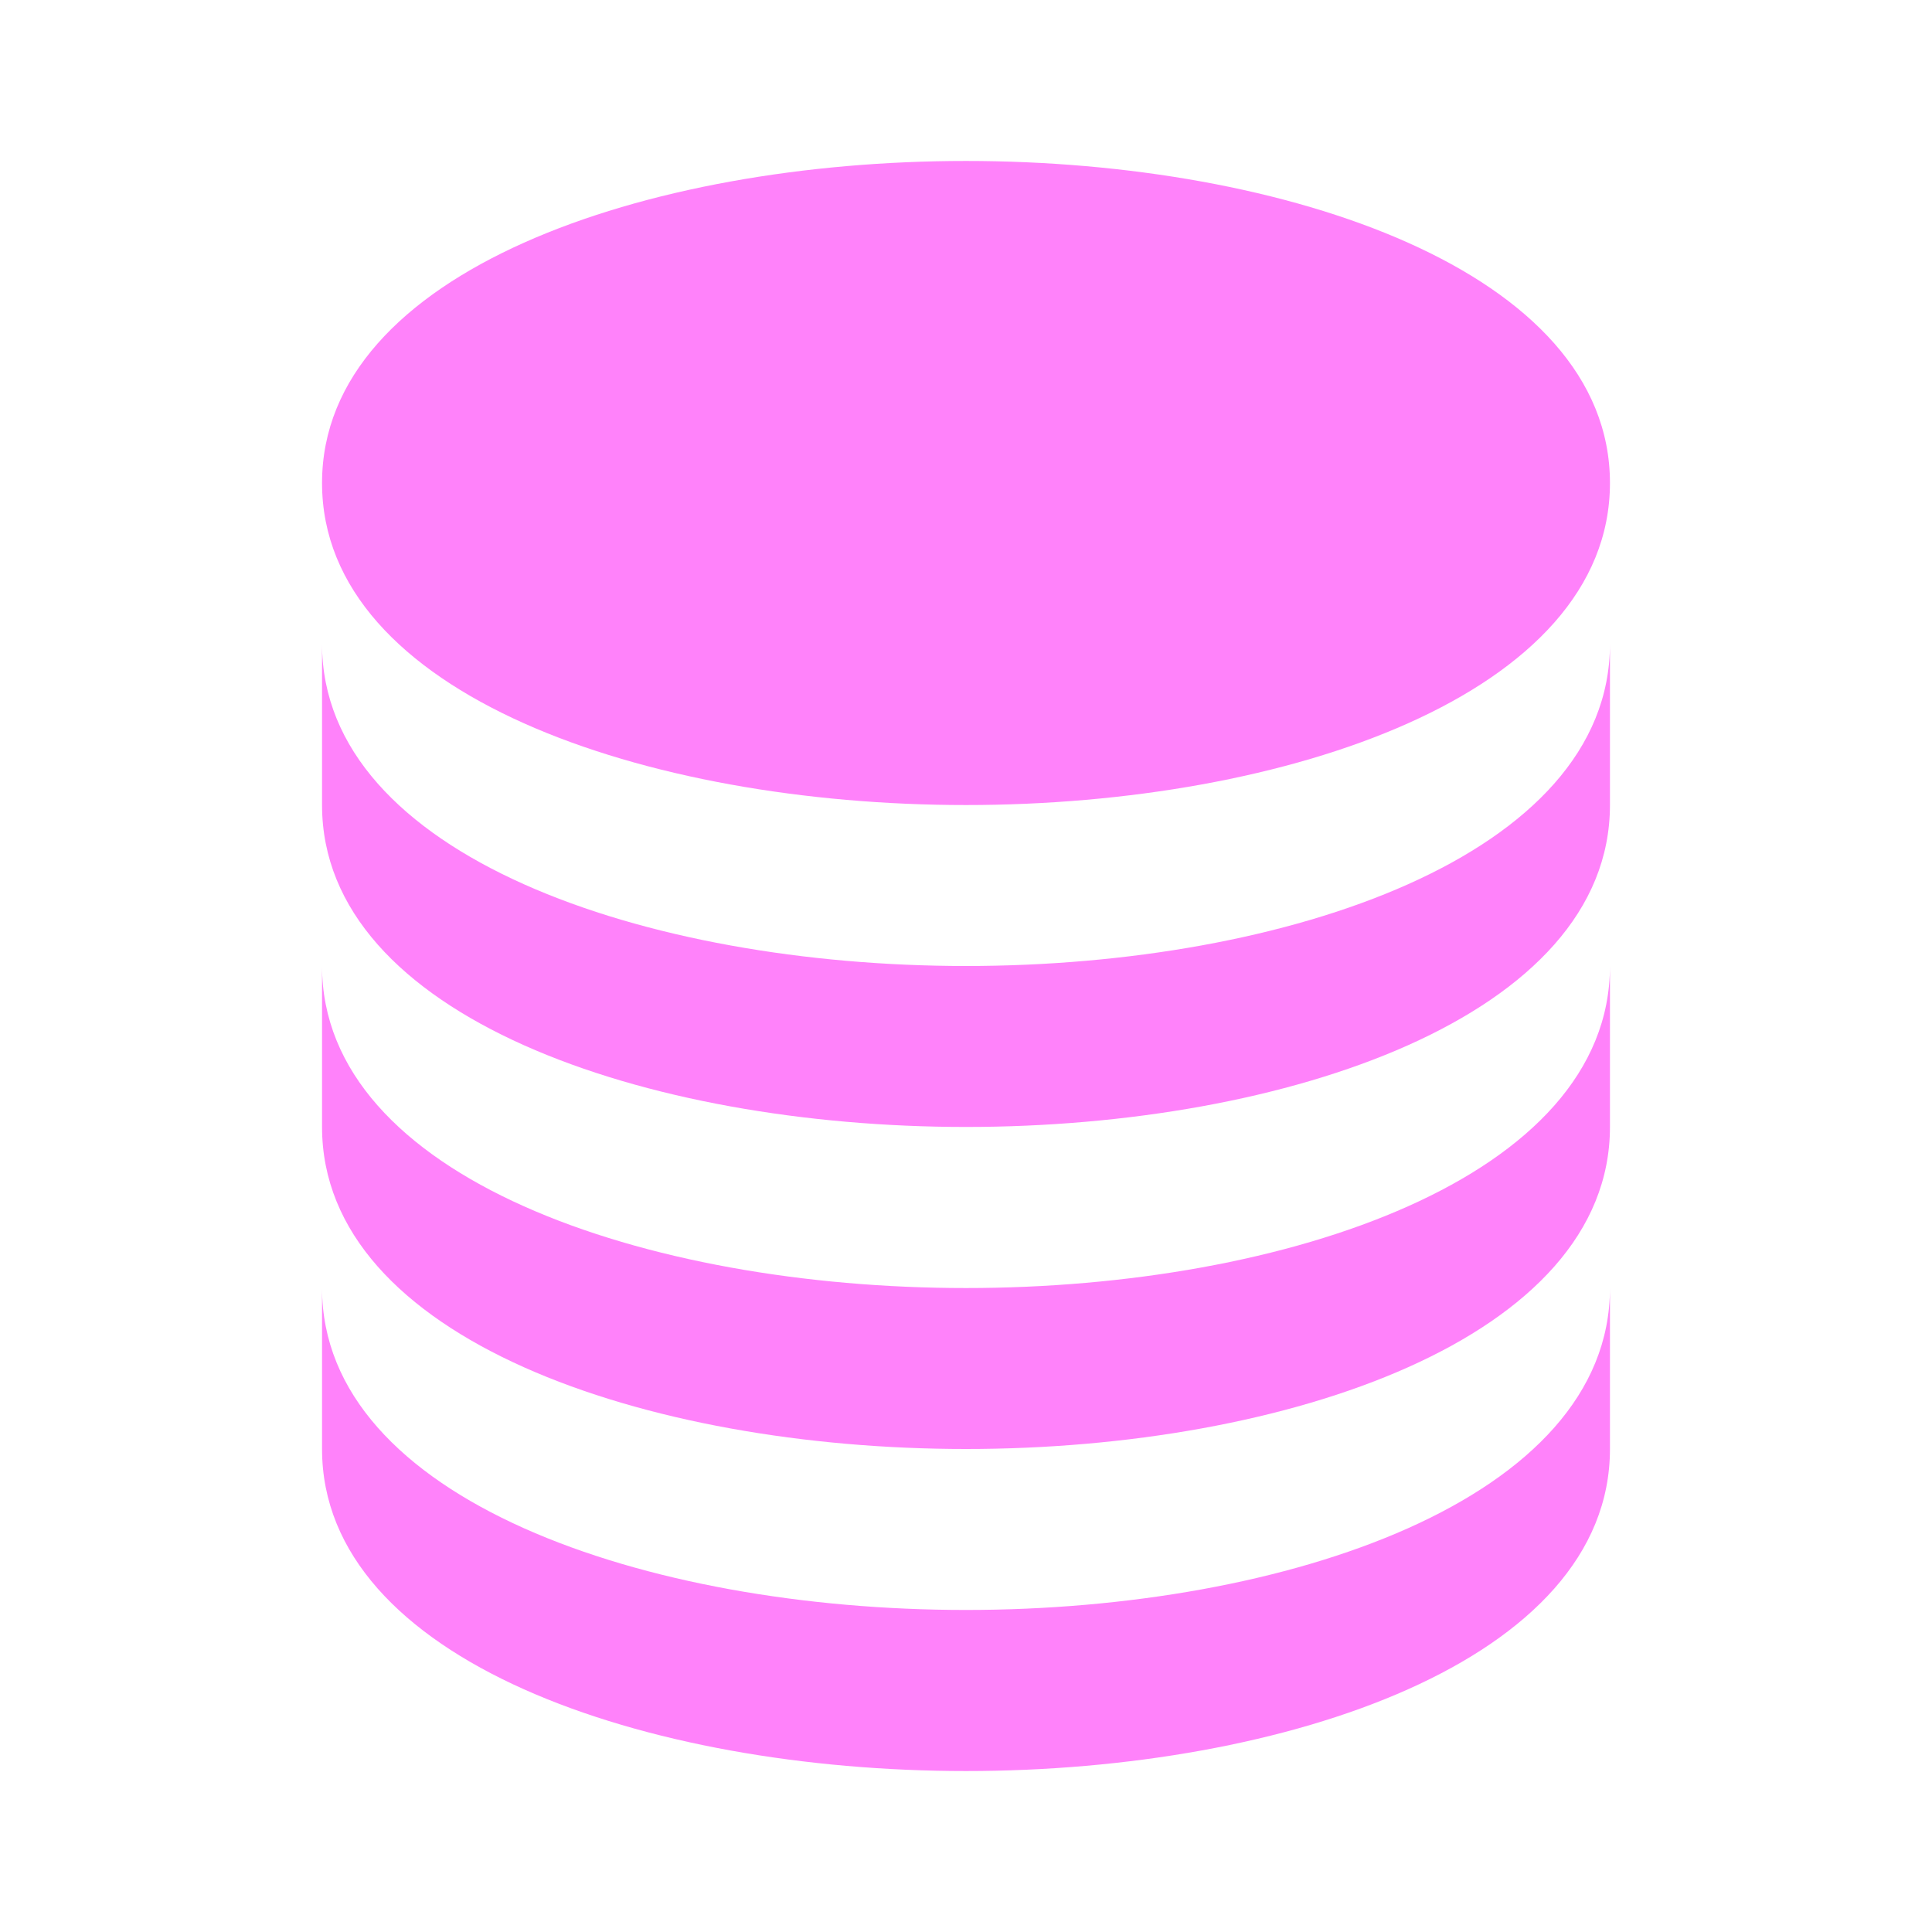
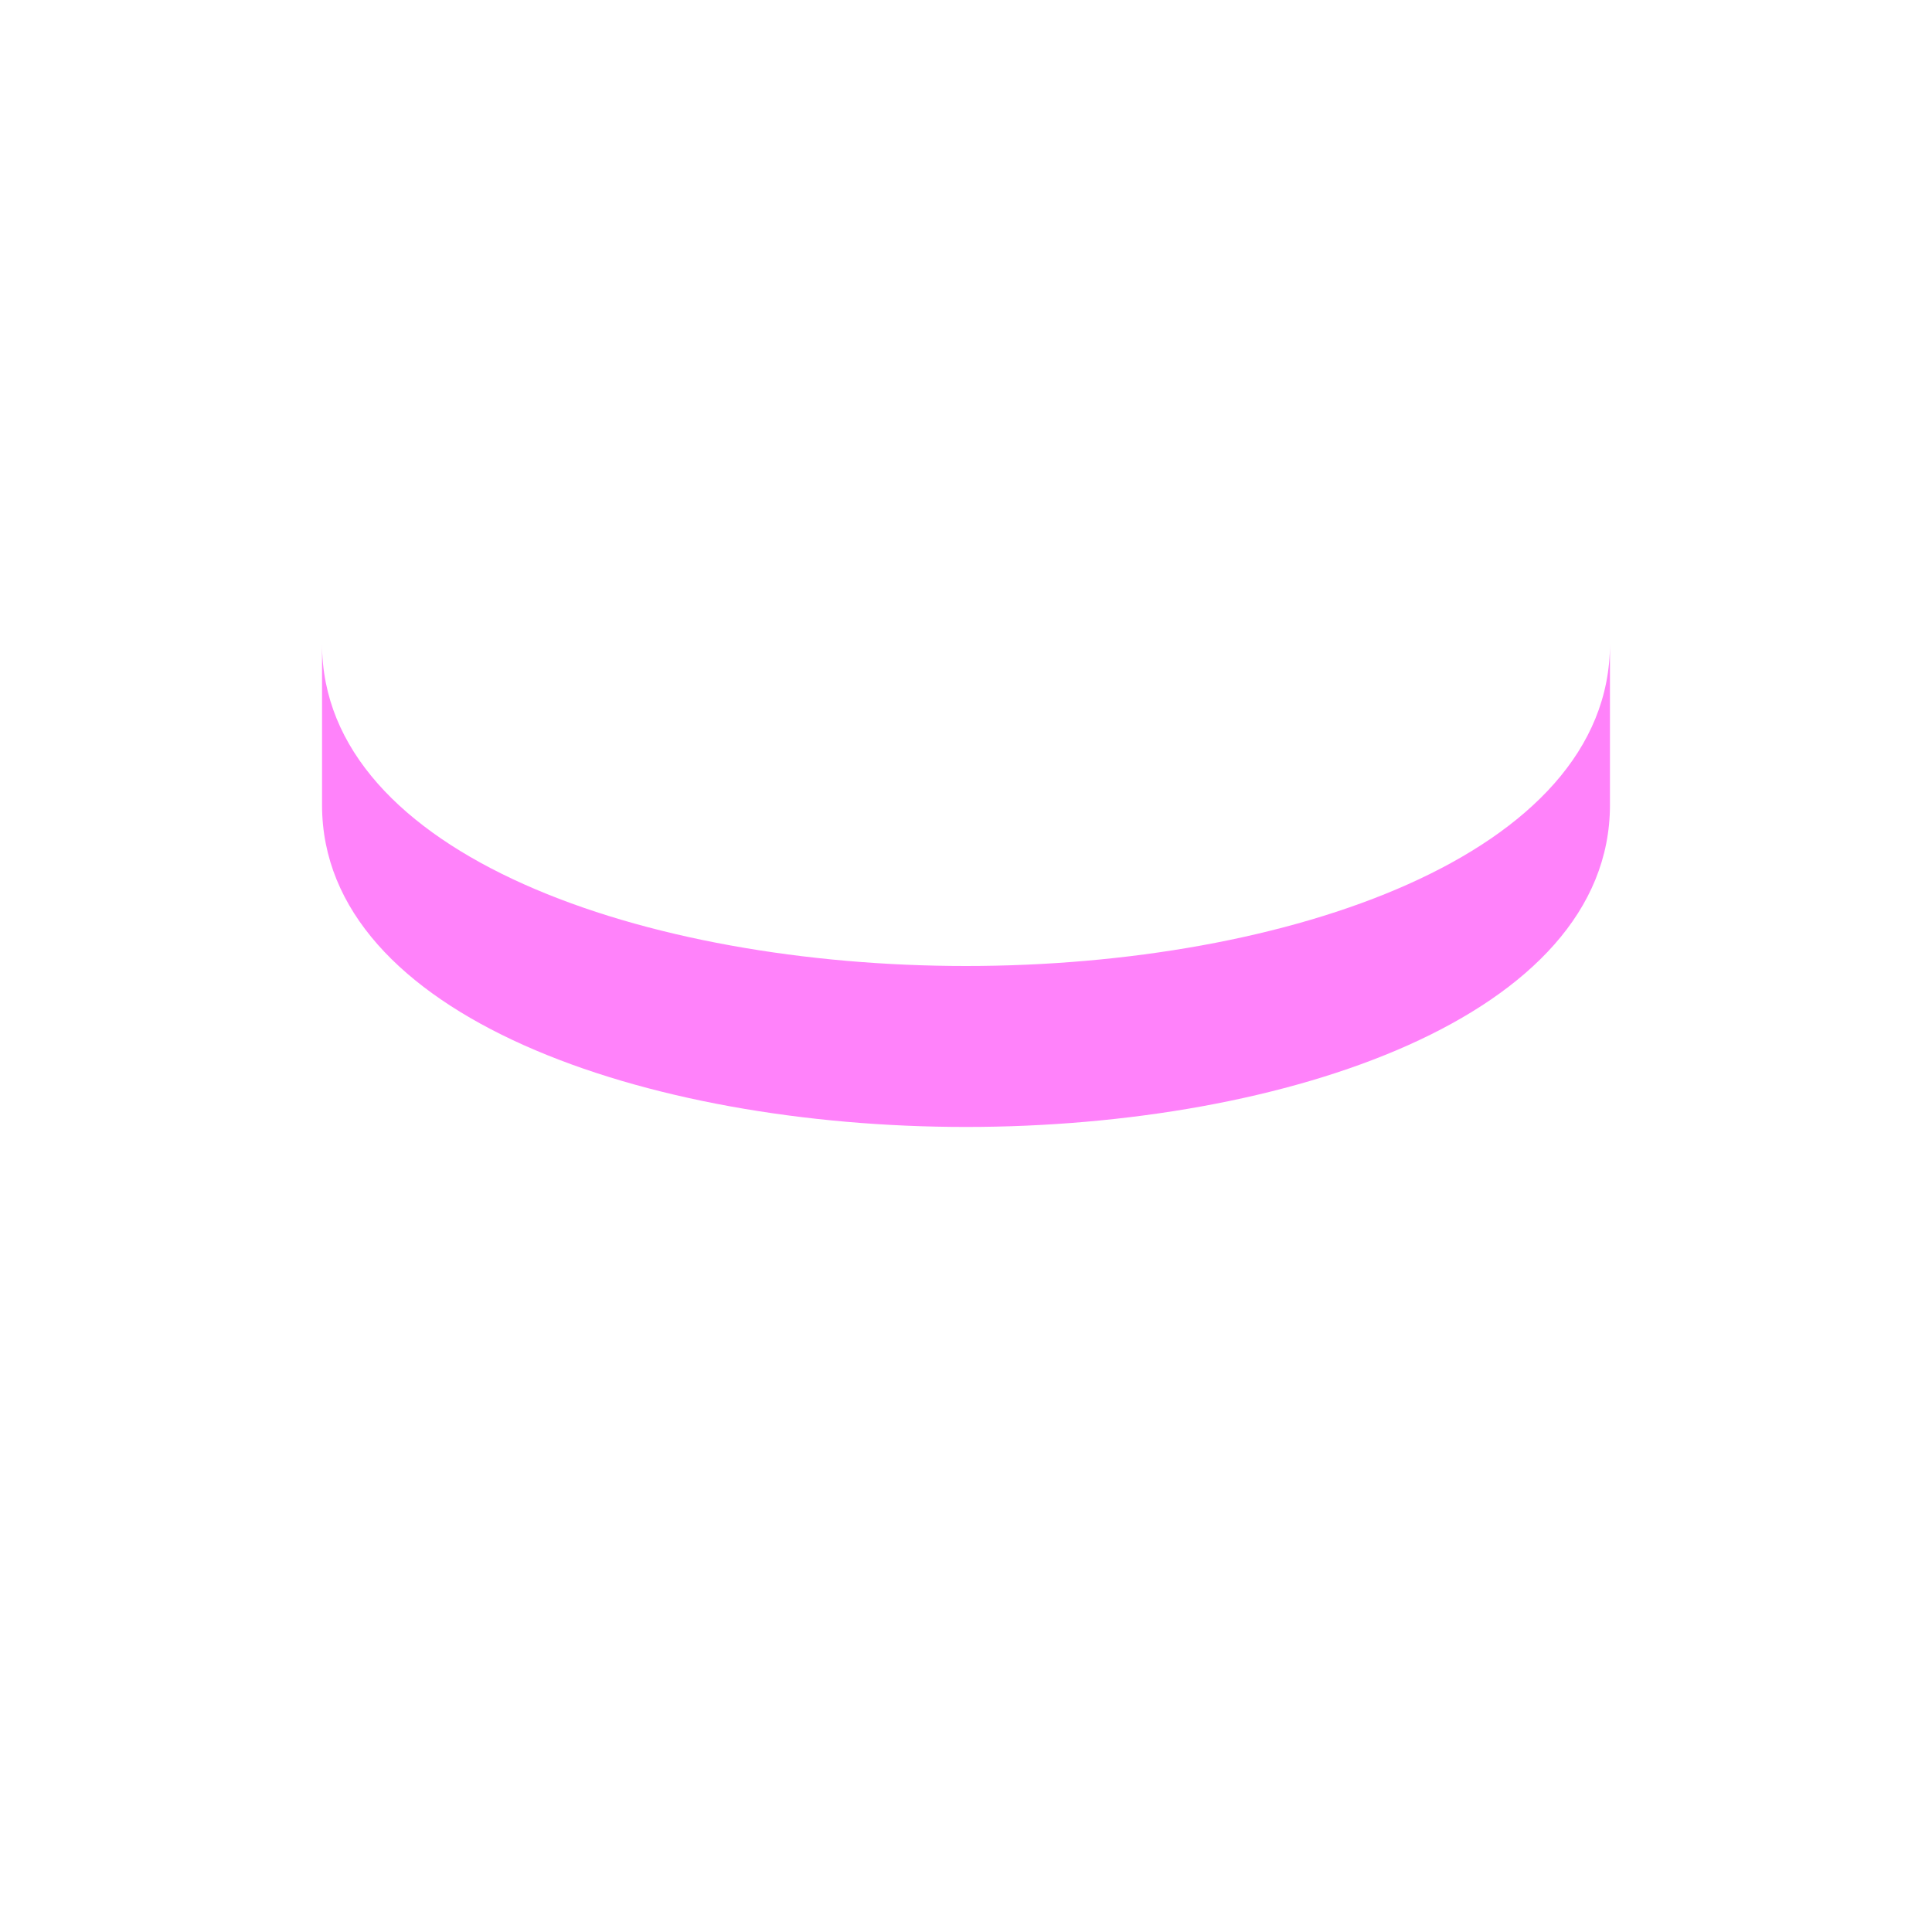
<svg xmlns="http://www.w3.org/2000/svg" width="16" height="16" viewBox="0 0 16 16" fill="none">
-   <path d="M8 6.667C10.651 6.667 13.333 5.751 13.333 4C13.333 2.249 10.651 1.333 8 1.333C5.349 1.333 2.667 2.249 2.667 4C2.667 5.751 5.349 6.667 8 6.667Z" fill="#FF82FA" />
  <path d="M2.667 6.667C2.667 8.417 5.349 9.333 8 9.333C10.651 9.333 13.333 8.417 13.333 6.667V5.333C13.333 7.084 10.651 8 8 8C5.349 8 2.667 7.084 2.667 5.333V6.667Z" fill="#FF82FA" />
-   <path d="M2.667 9.333C2.667 11.084 5.349 12 8 12C10.651 12 13.333 11.084 13.333 9.333V8C13.333 9.751 10.651 10.667 8 10.667C5.349 10.667 2.667 9.751 2.667 8V9.333Z" fill="#FF82FA" />
-   <path d="M2.667 12C2.667 13.751 5.349 14.667 8 14.667C10.651 14.667 13.333 13.751 13.333 12V10.667C13.333 12.417 10.651 13.333 8 13.333C5.349 13.333 2.667 12.417 2.667 10.667V12Z" fill="#FF82FA" />
</svg>